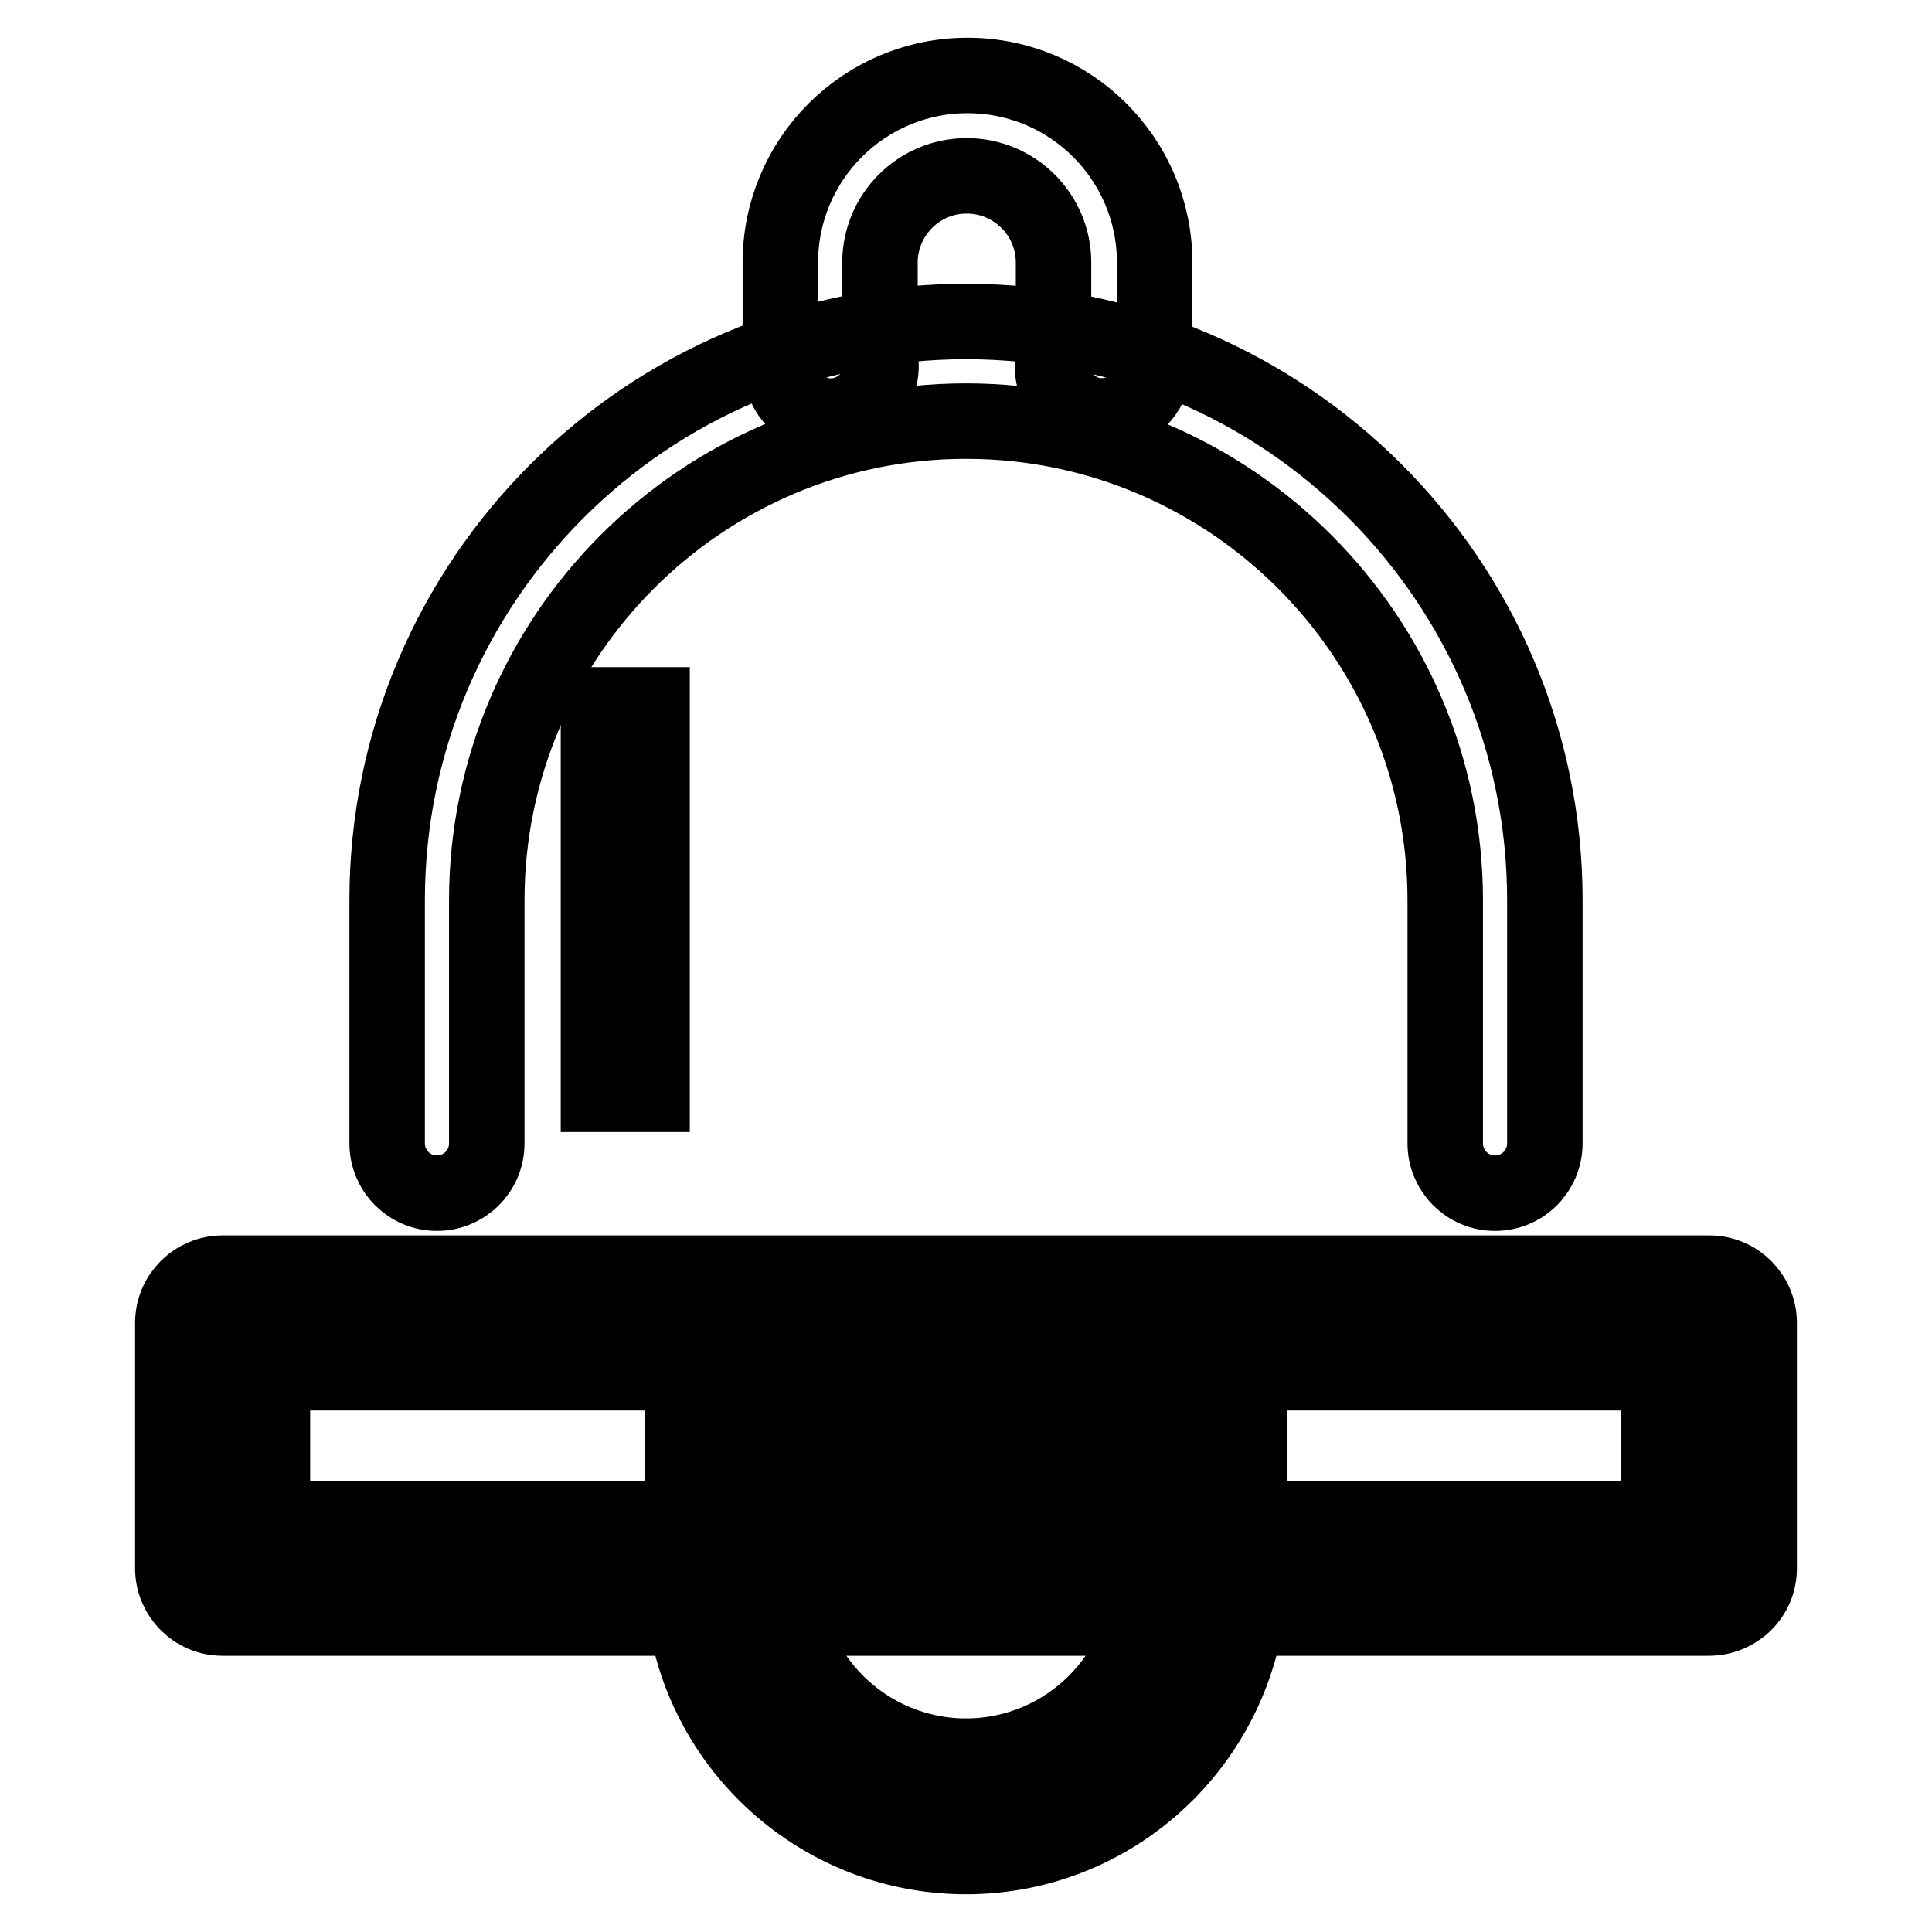
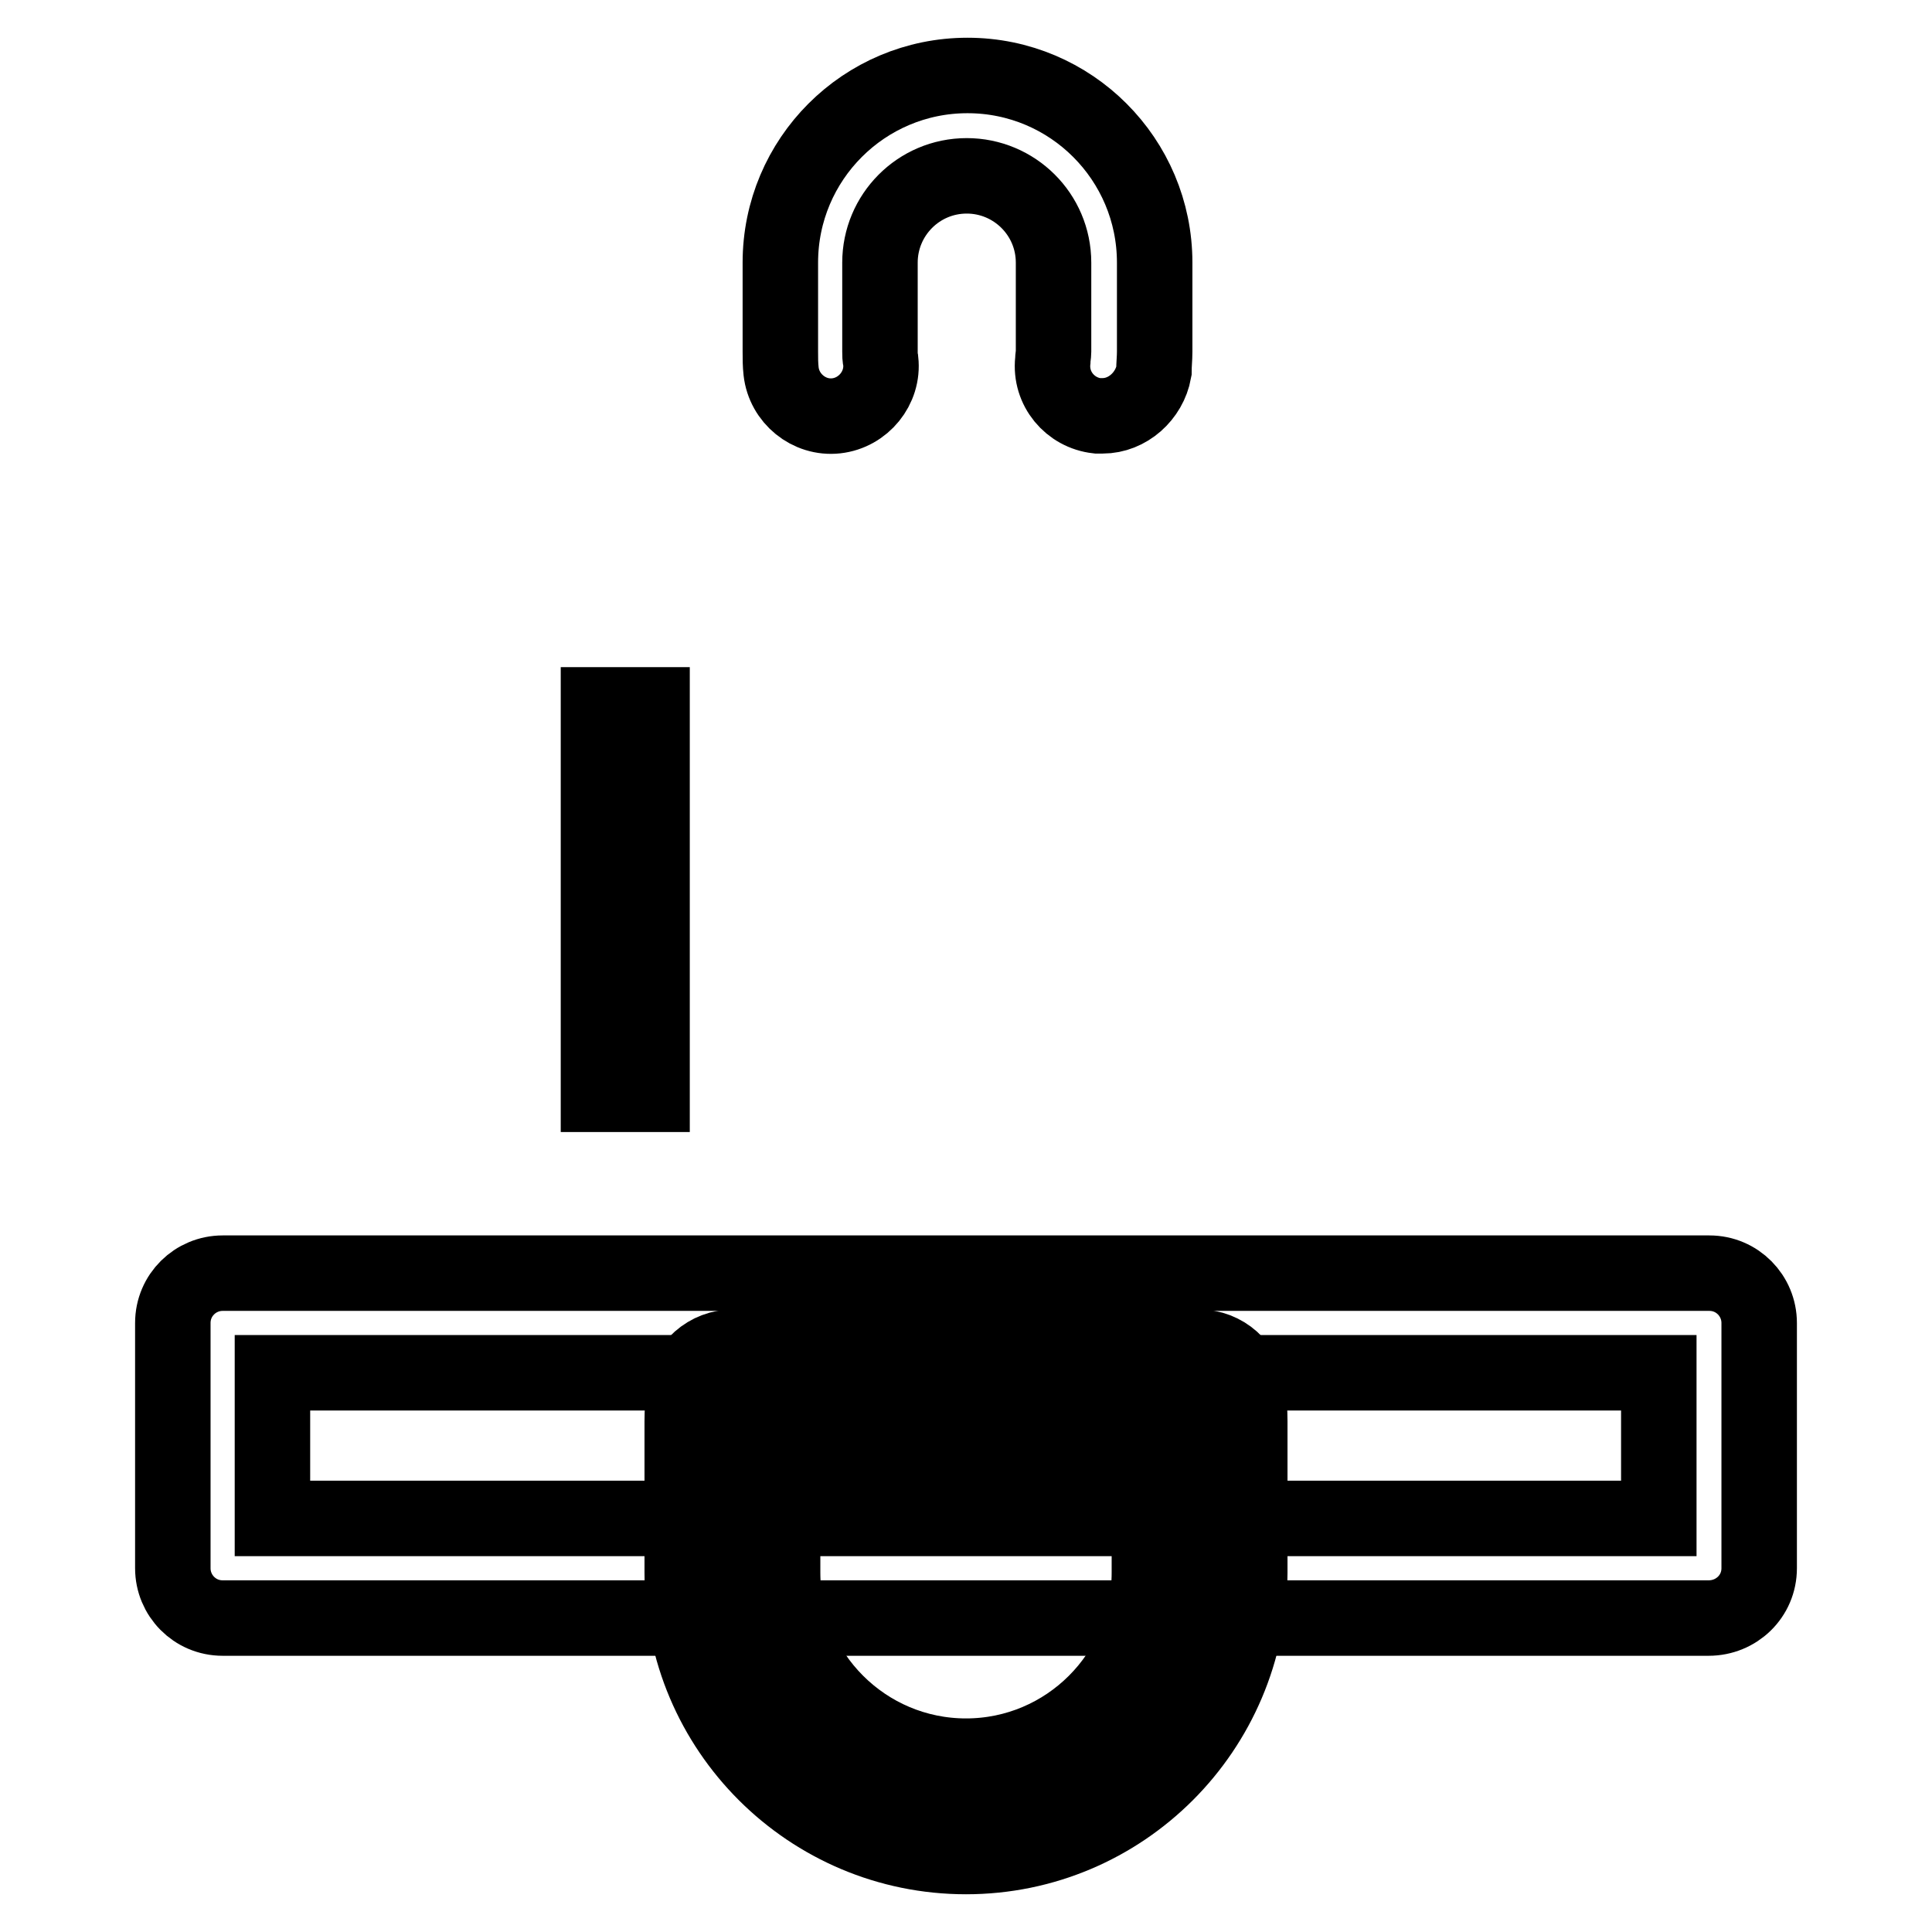
<svg xmlns="http://www.w3.org/2000/svg" version="1.1" x="0px" y="0px" viewBox="0 0 256 256" enable-background="new 0 0 256 256" xml:space="preserve">
  <g>
    <path stroke-width="10" fill-opacity="0" stroke="#000000" d="M79.3,93.4h7.1V145h-7.1V93.4z" />
    <path stroke-width="10" fill-opacity="0" stroke="#000000" d="M97.2,185.2c-0.1,1.1-0.2,2.1-0.2,3.2v20.1c0,17.1,13.9,30.9,30.9,30.9c17.1,0,30.9-13.9,30.9-30.9v-20.1 c0-1.1-0.1-2.1-0.2-3.2H97.2z" />
    <path stroke-width="10" fill-opacity="0" stroke="#000000" d="M128,246c-20.7,0-37.6-16.8-37.6-37.6v-20.1c0-1.3,0.1-2.6,0.2-3.9c0.3-3.4,3.2-5.9,6.6-5.9h61.6 c3.4,0,6.2,2.5,6.6,5.9c0.1,1.3,0.2,2.6,0.2,3.9v20.1C165.5,229.2,148.7,246,128,246z M103.7,191.8v16.6 c0,13.4,10.9,24.3,24.3,24.3c13.4,0,24.3-10.9,24.3-24.3v-16.6H103.7z M146.1,55.1c-0.2,0-0.5,0-0.7,0c-3.6-0.4-6.3-3.6-5.9-7.3 c0-0.4,0.1-0.8,0.1-1.2V34.8c0-6.4-5.2-11.5-11.5-11.5c-6.4,0-11.5,5.2-11.5,11.5v11.8c0,0.4,0,0.8,0.1,1.2 c0.4,3.6-2.3,6.9-5.9,7.3c-3.6,0.4-6.9-2.3-7.3-5.9c-0.1-0.9-0.1-1.7-0.1-2.6V34.8c0-13.7,11.1-24.8,24.8-24.8 c13.7,0,24.8,11.1,24.8,24.8v11.8c0,0.9-0.1,1.7-0.1,2.6C152.3,52.5,149.4,55.1,146.1,55.1L146.1,55.1z" />
-     <path stroke-width="10" fill-opacity="0" stroke="#000000" d="M198.1,158.1c-3.7,0-6.6-3-6.6-6.6v-32.2c0-35-28.5-63.5-63.5-63.5s-63.5,28.5-63.5,63.5v32.2 c0,3.7-3,6.6-6.6,6.6c-3.7,0-6.6-3-6.6-6.6v-32.2c0-42.3,34.4-76.7,76.7-76.7c42.3,0,76.7,34.4,76.7,76.7v32.2 C204.7,155.1,201.8,158.1,198.1,158.1L198.1,158.1z" />
-     <path stroke-width="10" fill-opacity="0" stroke="#000000" d="M29.5,175.3h197v32.5h-197V175.3z" />
    <path stroke-width="10" fill-opacity="0" stroke="#000000" d="M226.4,214.4H29.5c-3.7,0-6.6-3-6.6-6.6v-32.5c0-3.7,3-6.6,6.6-6.6h197c3.7,0,6.6,3,6.6,6.6v32.5 C233.1,211.5,230.1,214.4,226.4,214.4L226.4,214.4z M36.1,201.2h183.7v-19.3H36.1V201.2z" />
  </g>
</svg>